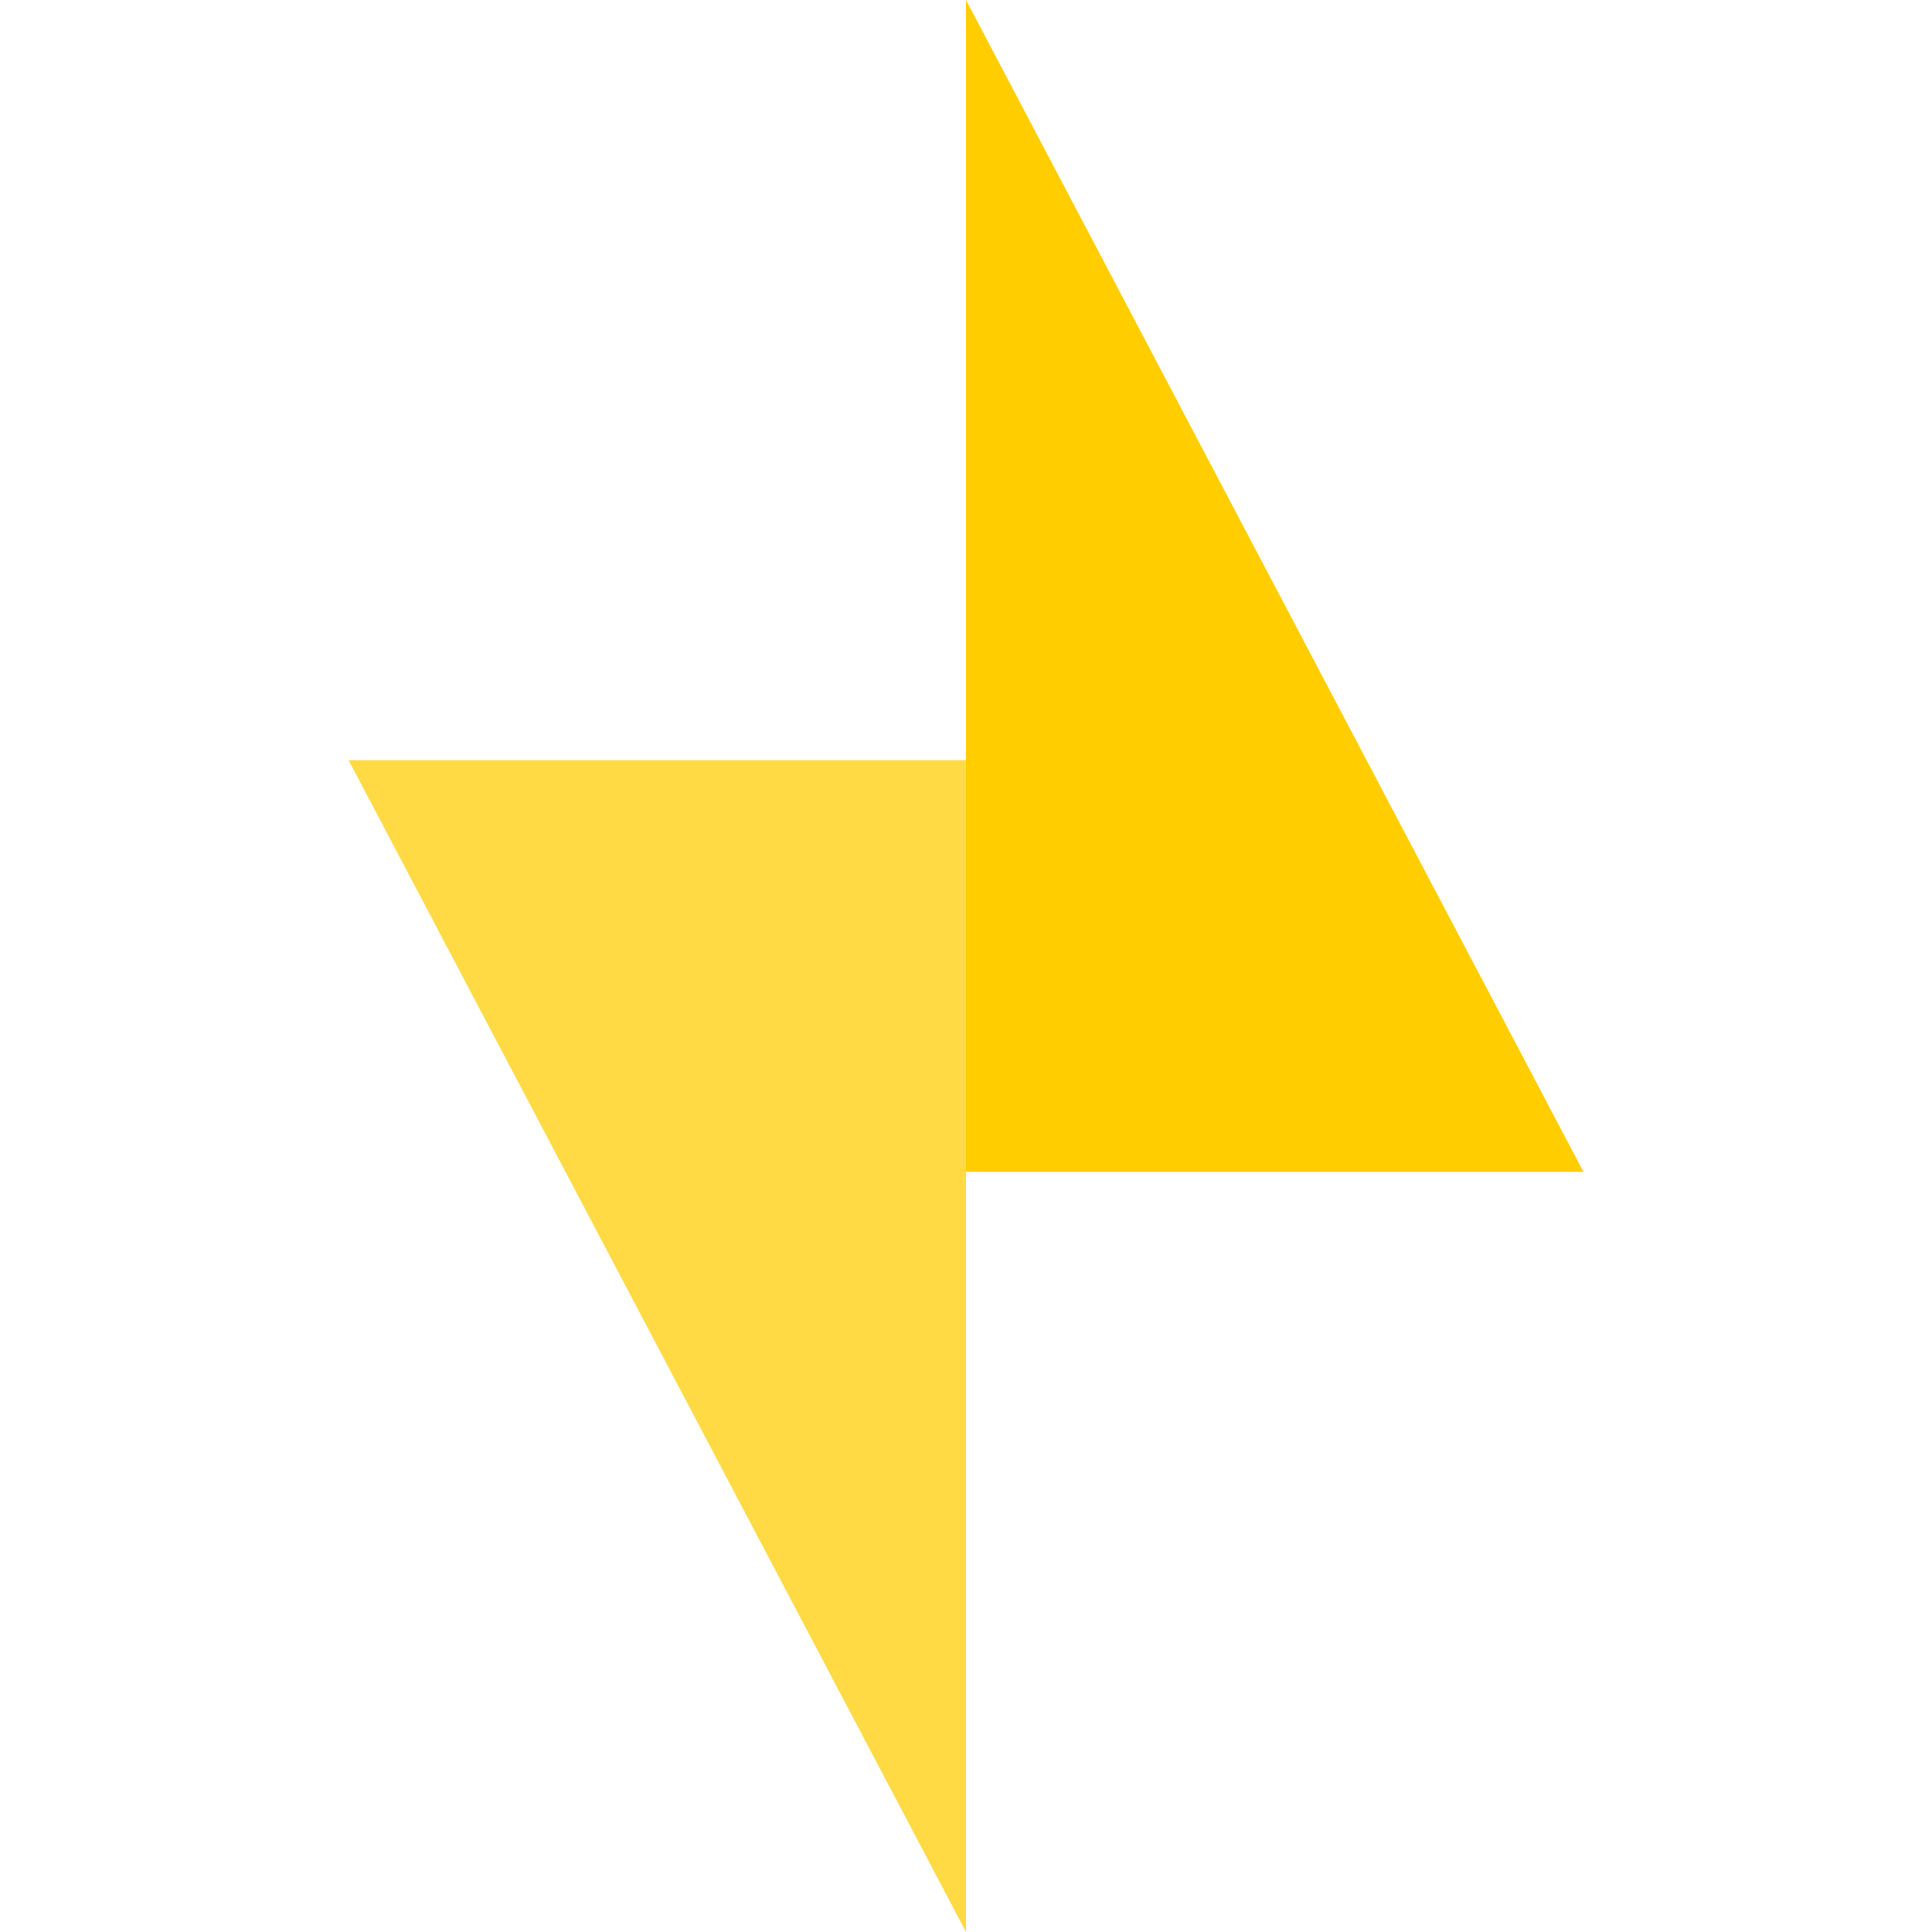
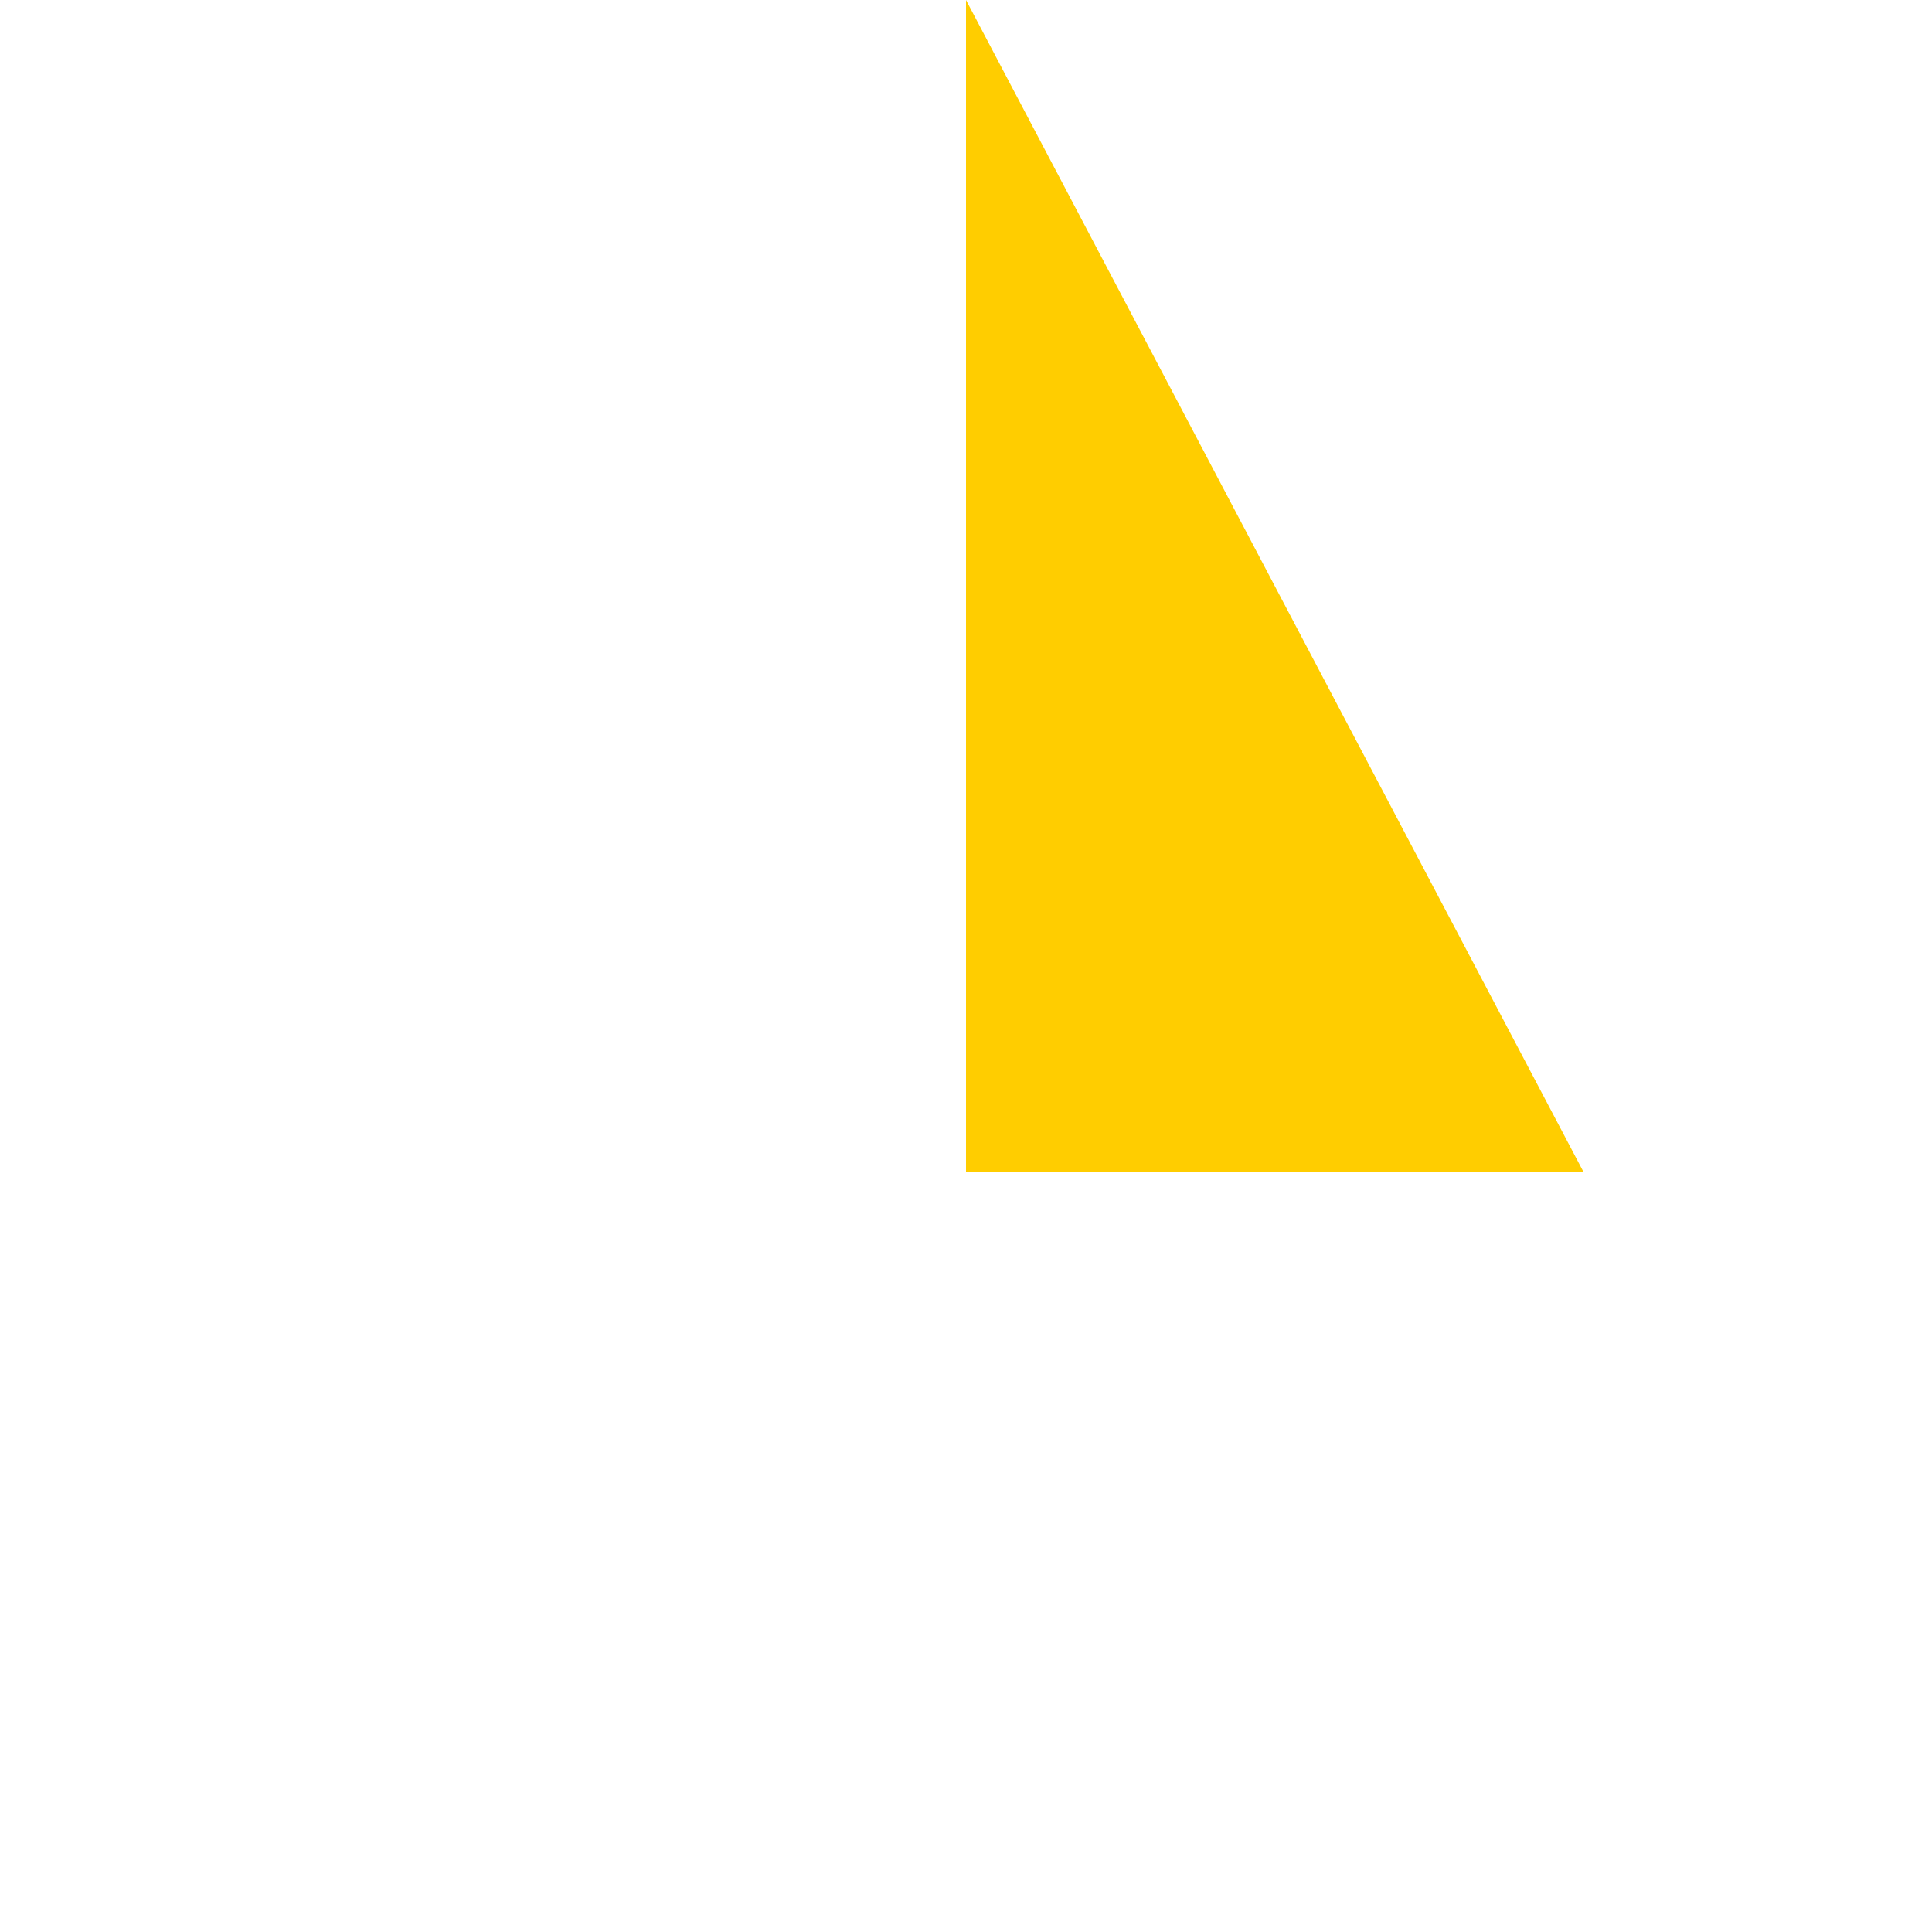
<svg xmlns="http://www.w3.org/2000/svg" height="800px" width="800px" version="1.1" id="Layer_1" viewBox="0 0 337.19 337.19" xml:space="preserve">
  <g>
    <polygon style="fill:#FFCD00;" points="168.595,0 168.595,204.521 276.356,204.521  " />
-     <polygon style="fill:#FFDA44;" points="60.834,132.669 168.595,337.19 168.595,132.669  " />
  </g>
</svg>